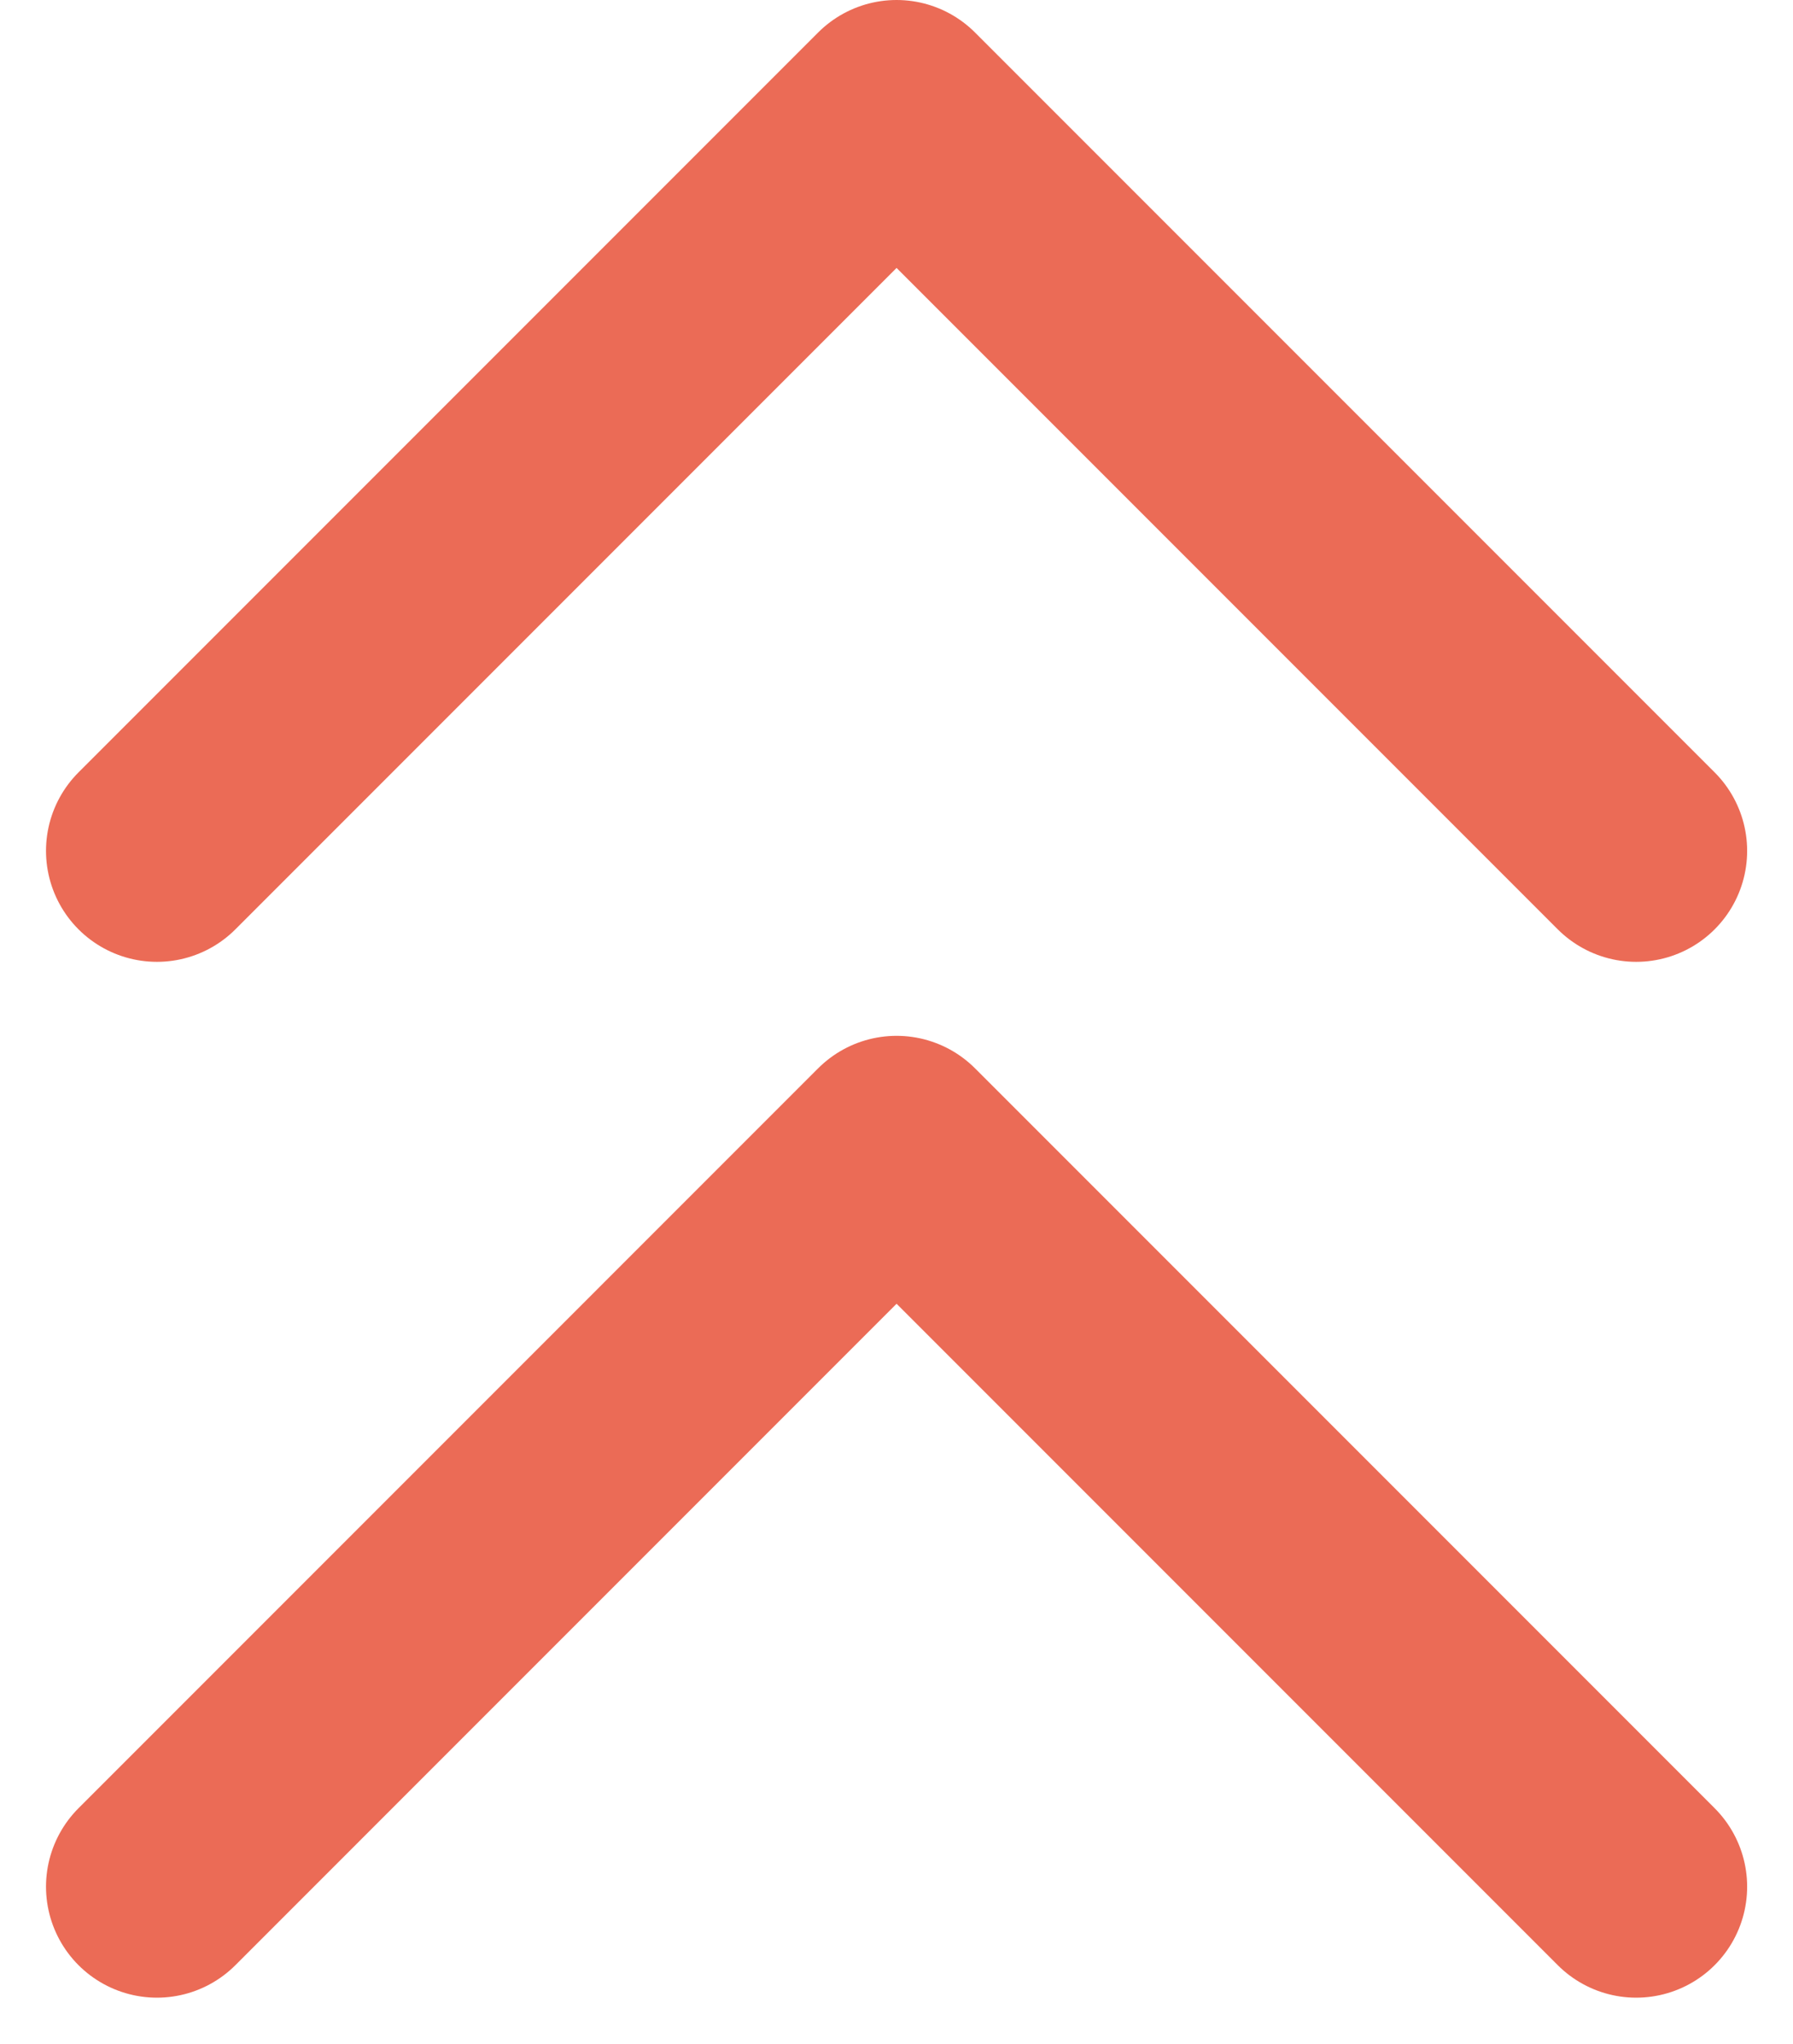
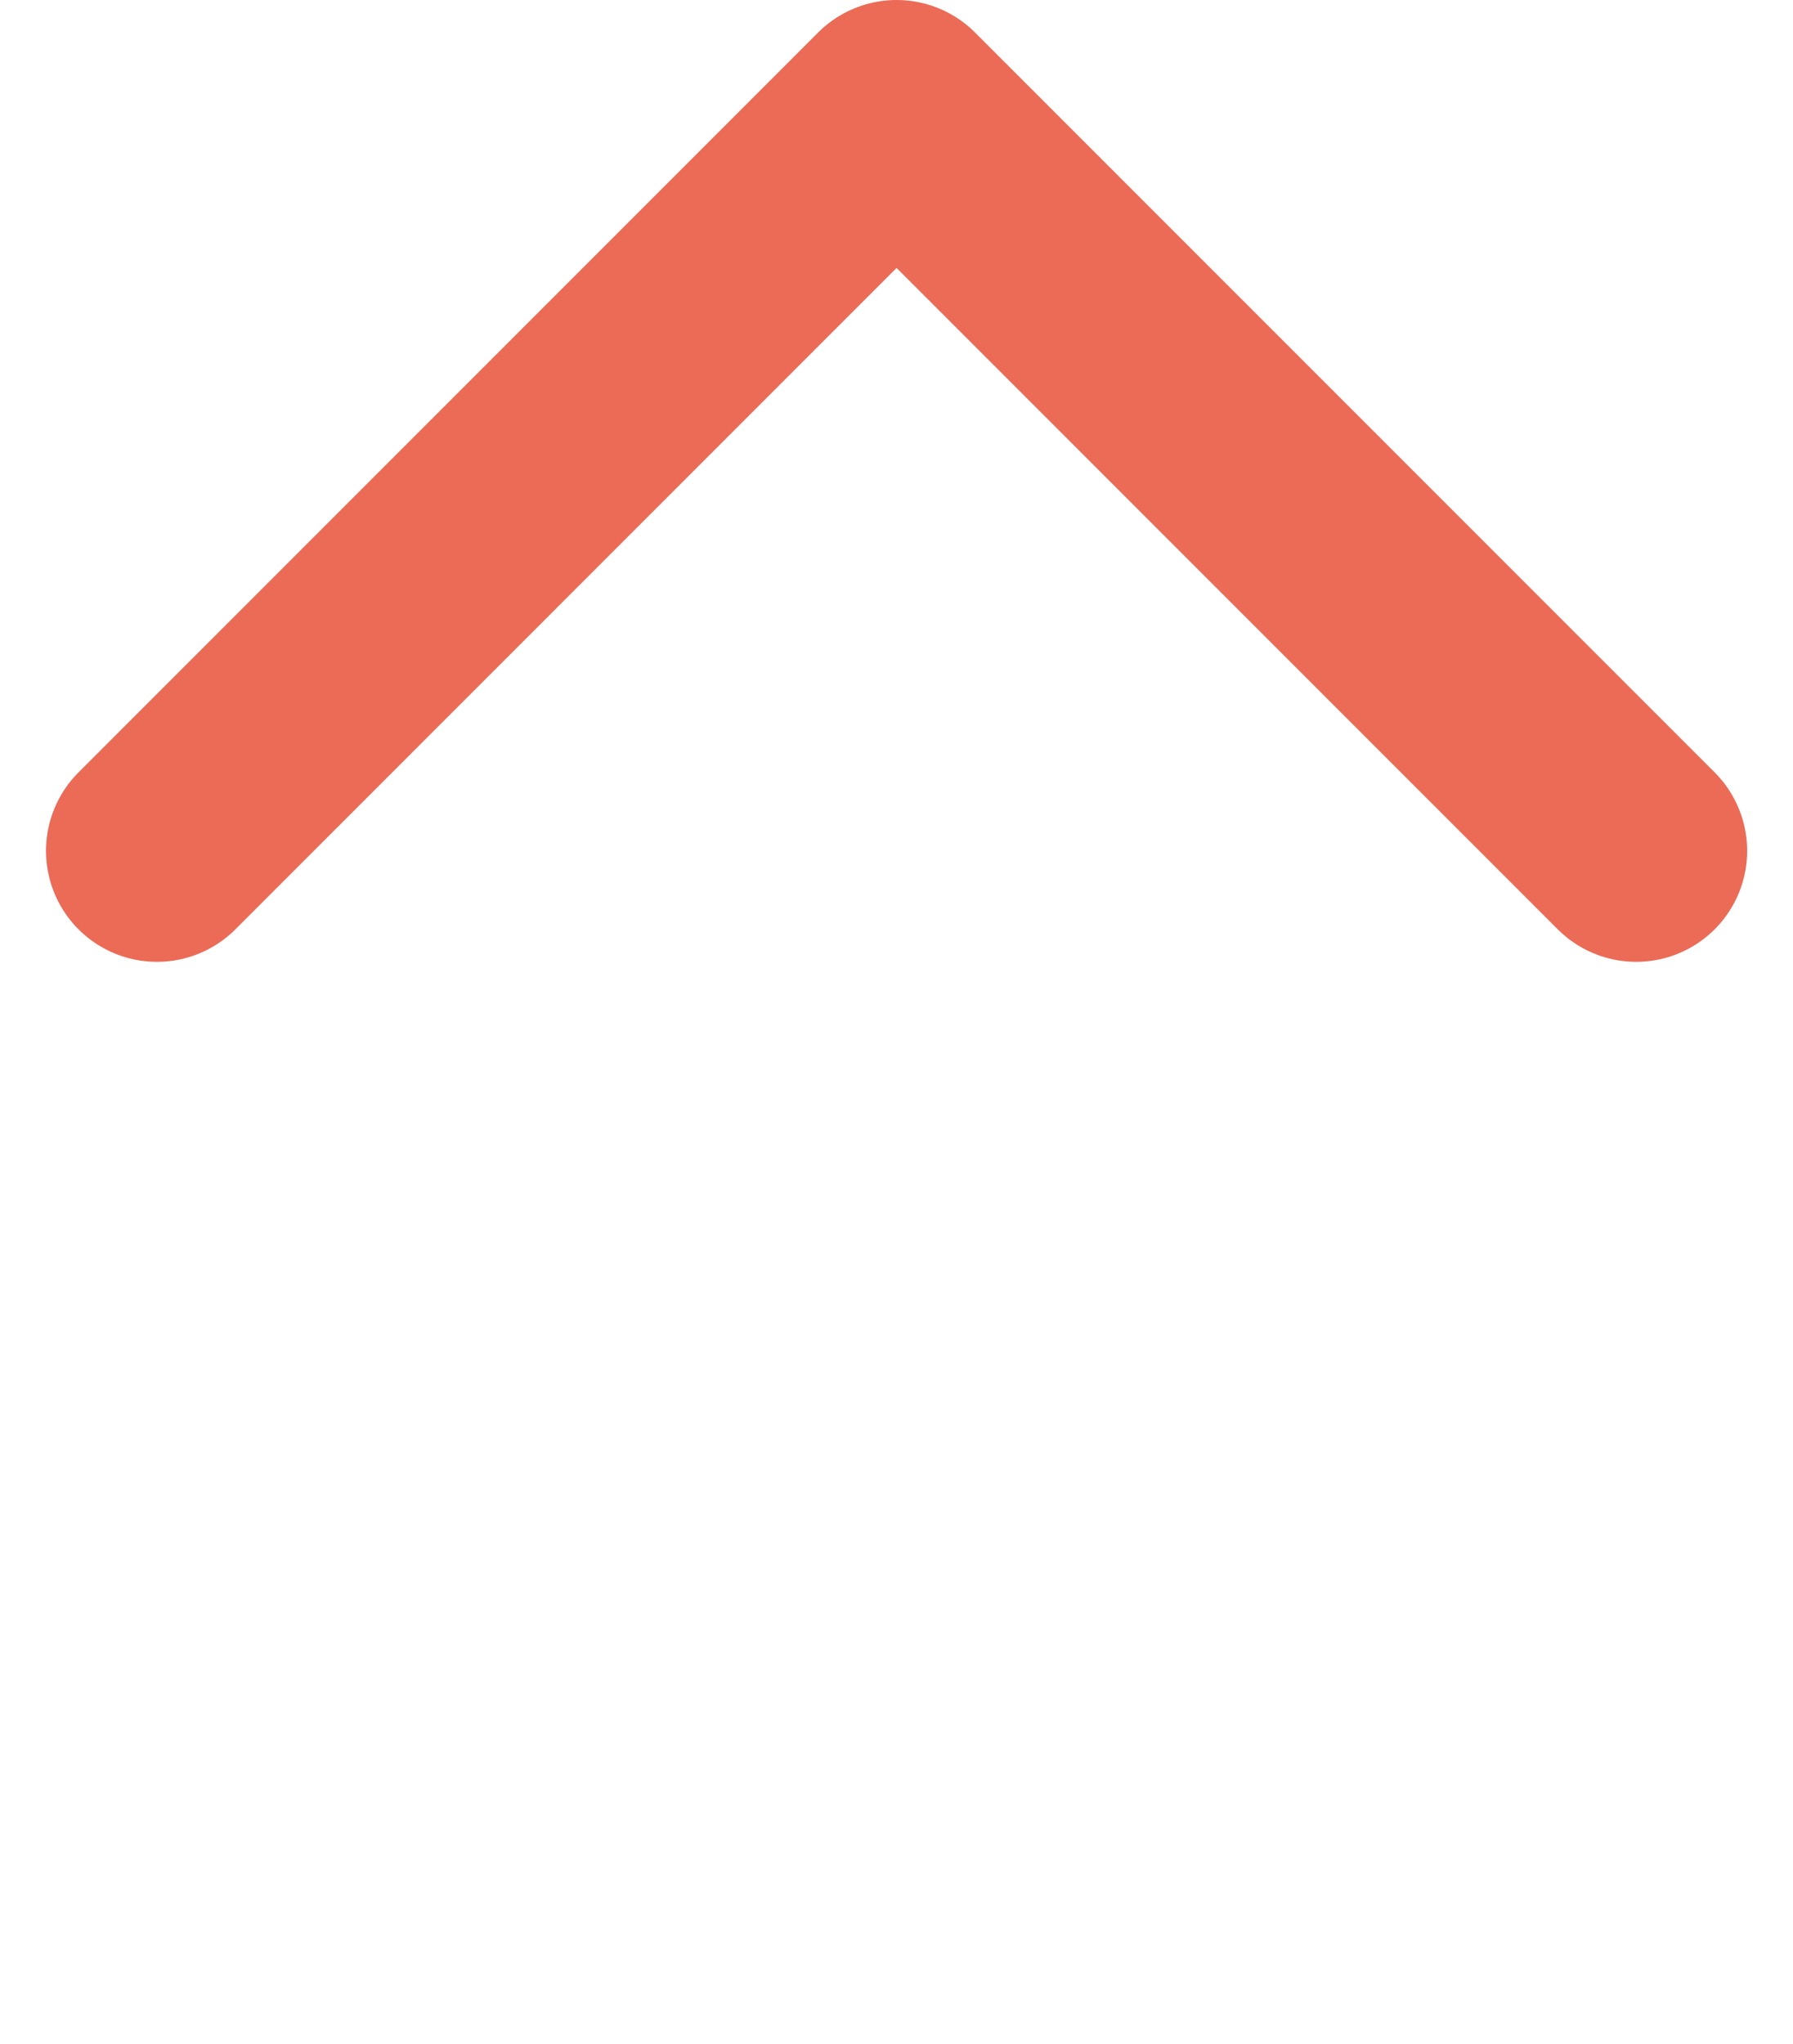
<svg xmlns="http://www.w3.org/2000/svg" width="12.121" height="13.811" viewBox="0 0 12.121 13.811">
  <g id="chevrons-up" transform="translate(-5.939 -5.25)">
    <path id="Path_90455" data-name="Path 90455" d="M17,11,12,6,7,11" fill="none" stroke="#eb6b56" stroke-linecap="round" stroke-linejoin="round" stroke-width="1.5" />
-     <path id="Path_90456" data-name="Path 90456" d="M17,18l-5-5L7,18" fill="none" stroke="#eb6b56" stroke-linecap="round" stroke-linejoin="round" stroke-width="1.5" />
  </g>
</svg>